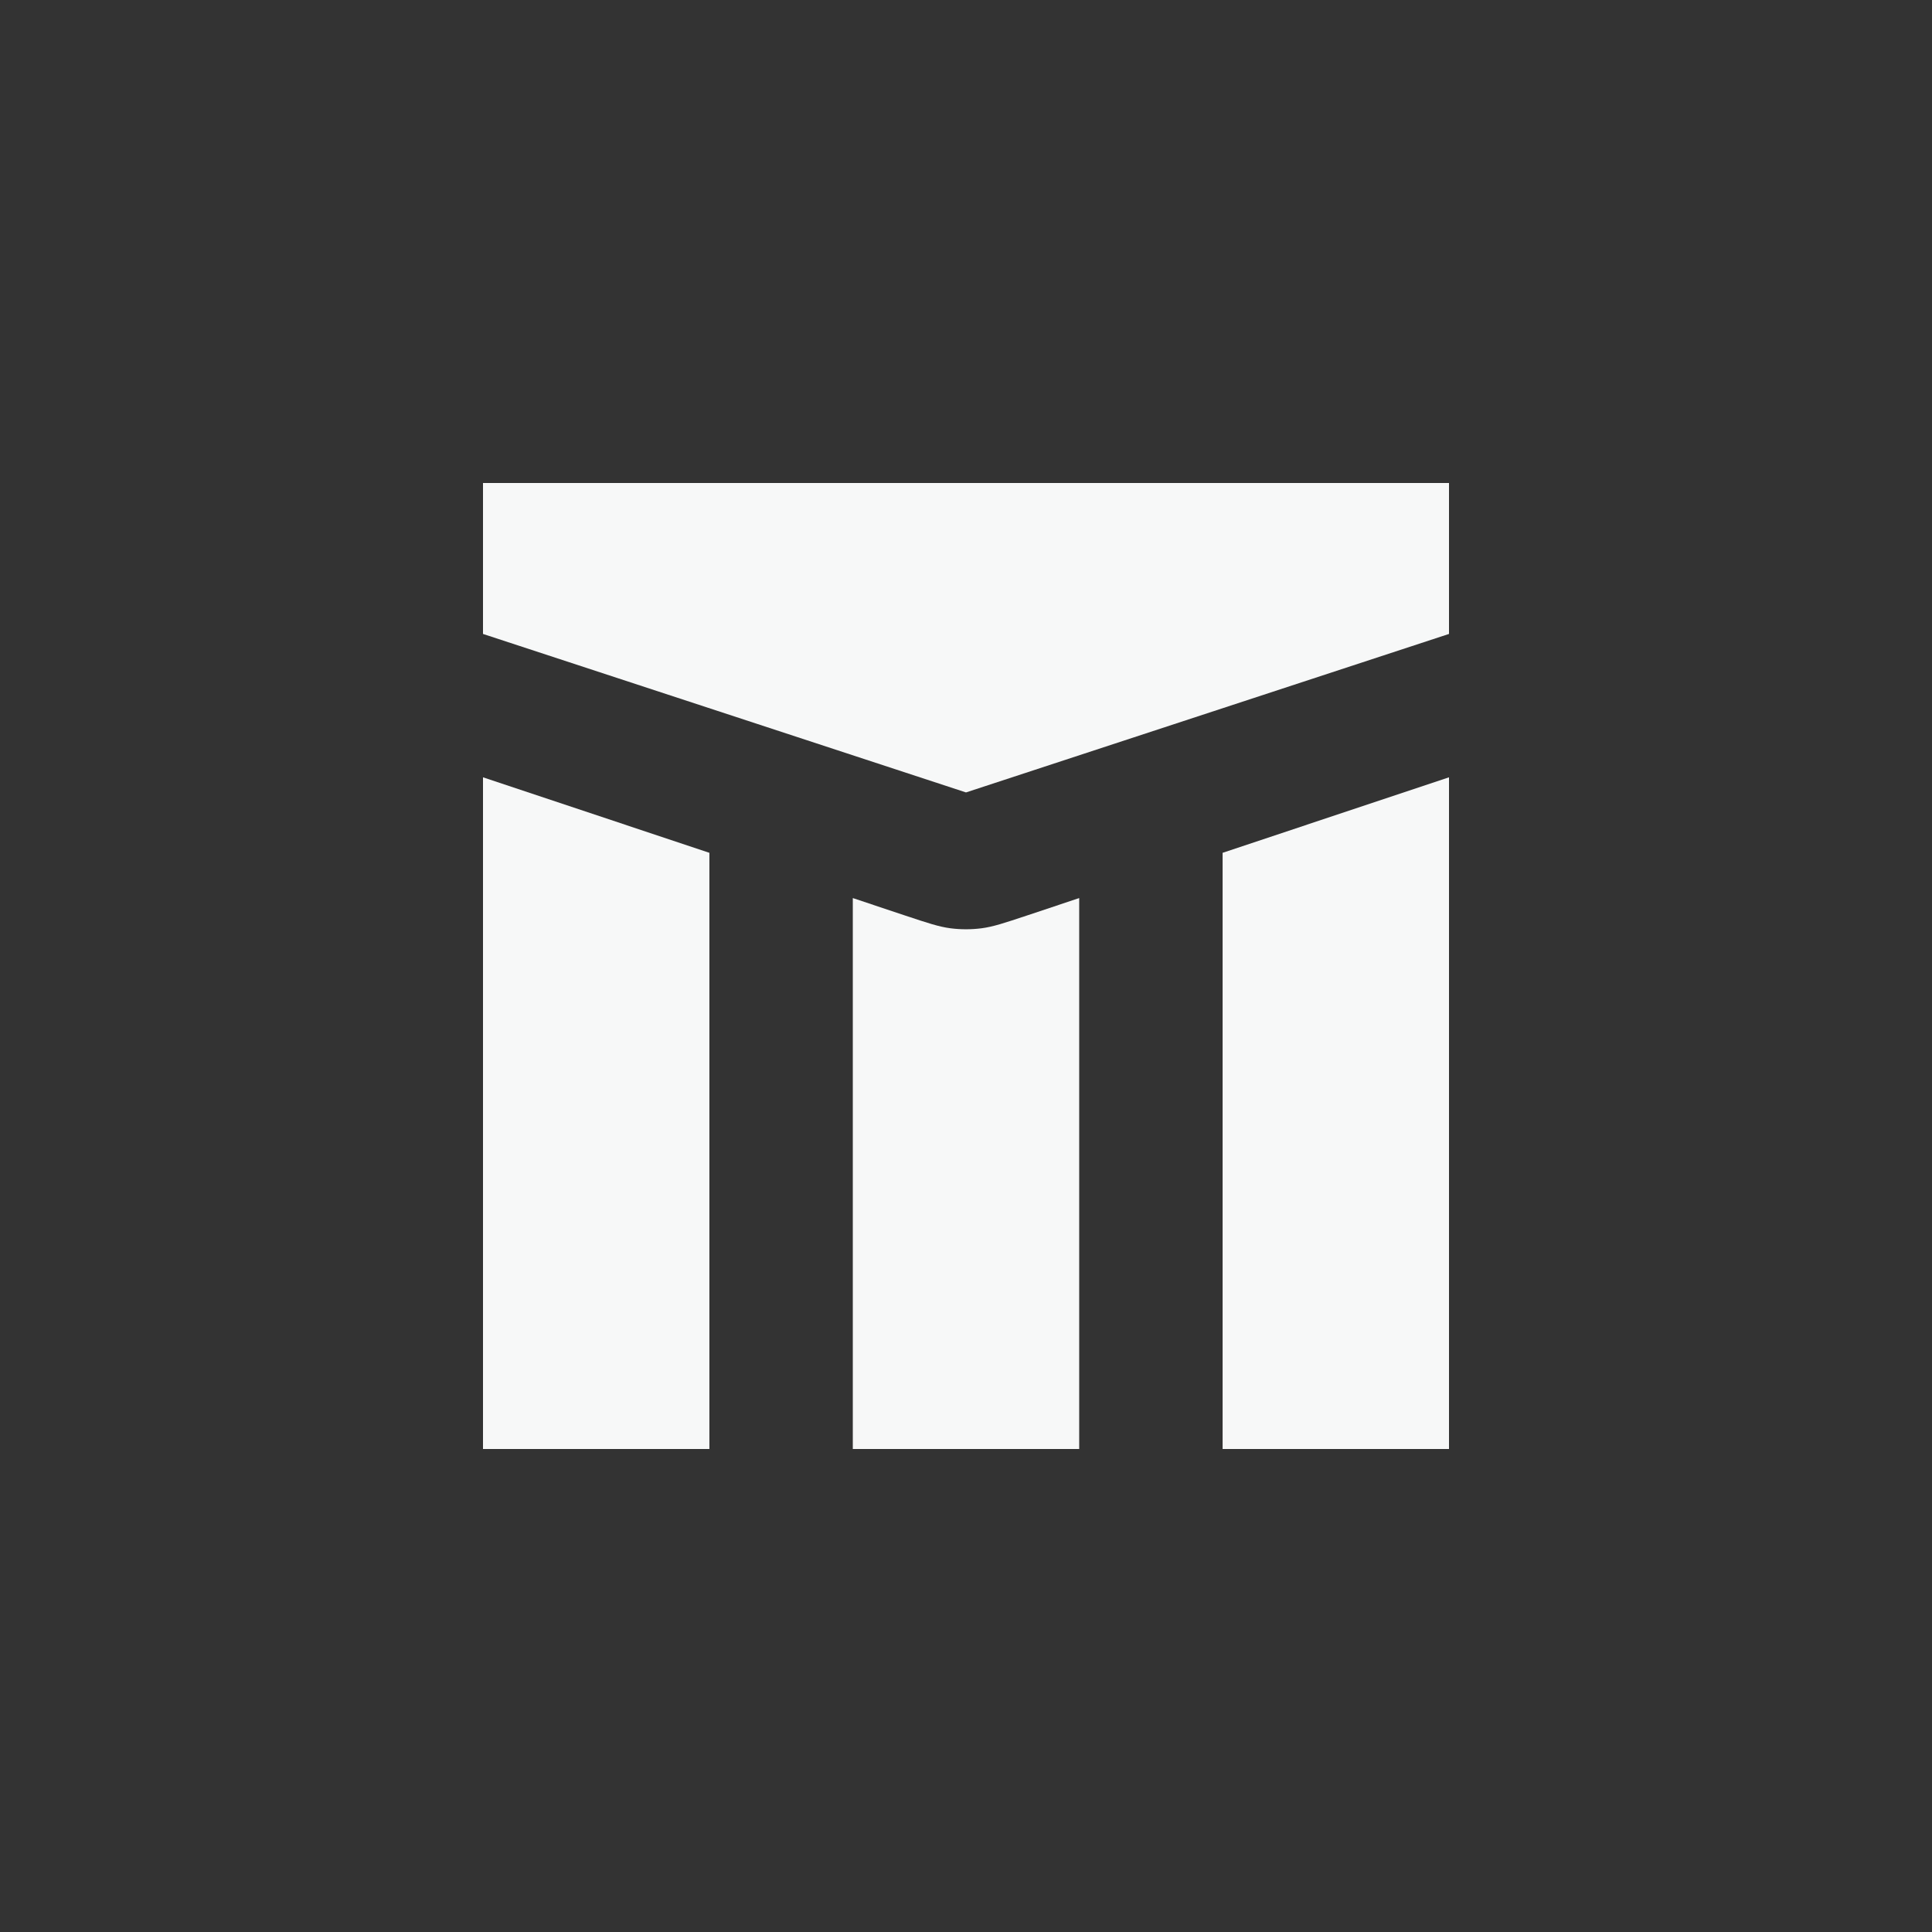
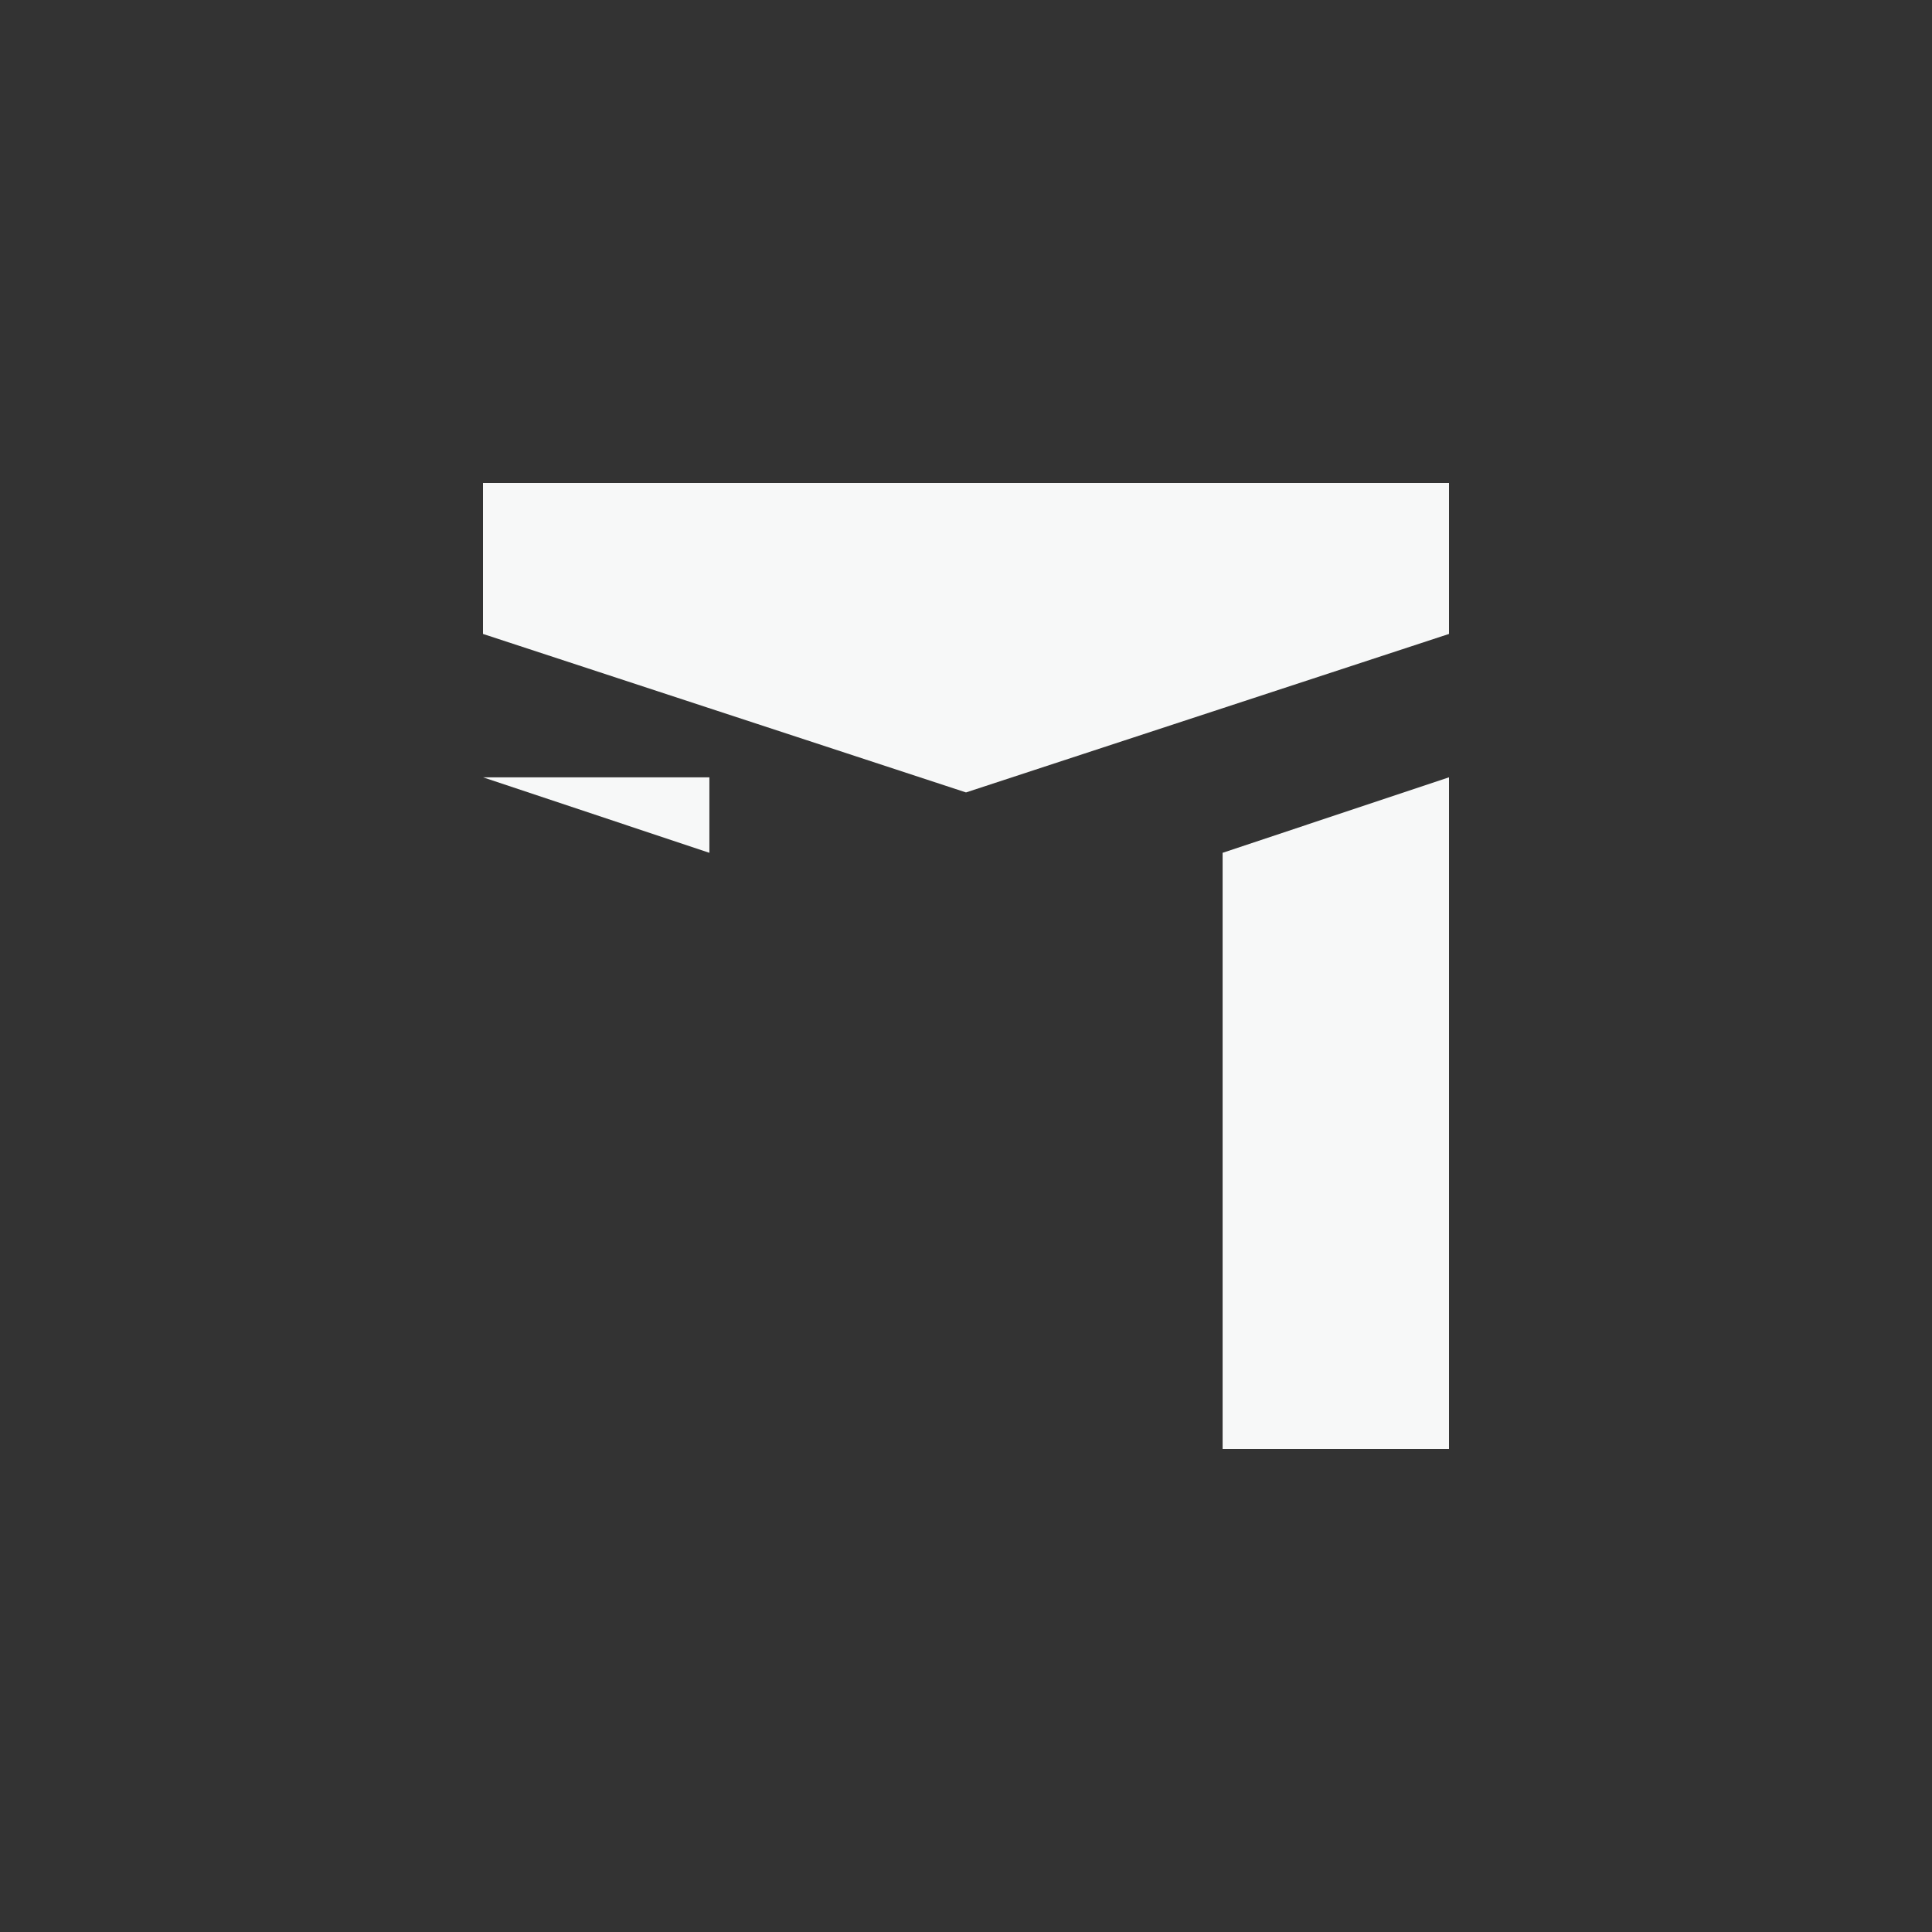
<svg xmlns="http://www.w3.org/2000/svg" fill="none" viewBox="0 0 56 56" height="56" width="56">
  <rect x="0" y="0" width="56" height="56" fill="#333333" stroke="none" />
  <path fill="#F7F8F8" d="M28 22.969L42 18.375V14H14V18.375L28 22.969Z" />
-   <path fill="#F7F8F8" d="M14 22.531V42H20.562V24.719L14 22.531Z" />
+   <path fill="#F7F8F8" d="M14 22.531H20.562V24.719L14 22.531Z" />
  <path fill="#F7F8F8" d="M42 22.531V42H35.438V24.719L42 22.531Z" />
-   <path fill="#F7F8F8" d="M31.281 26.031L29.771 26.535C29.114 26.754 28.785 26.863 28.449 26.907C28.151 26.945 27.849 26.945 27.551 26.907C27.215 26.863 26.886 26.754 26.229 26.535L24.719 26.031V42H31.281V26.031Z" />
</svg>